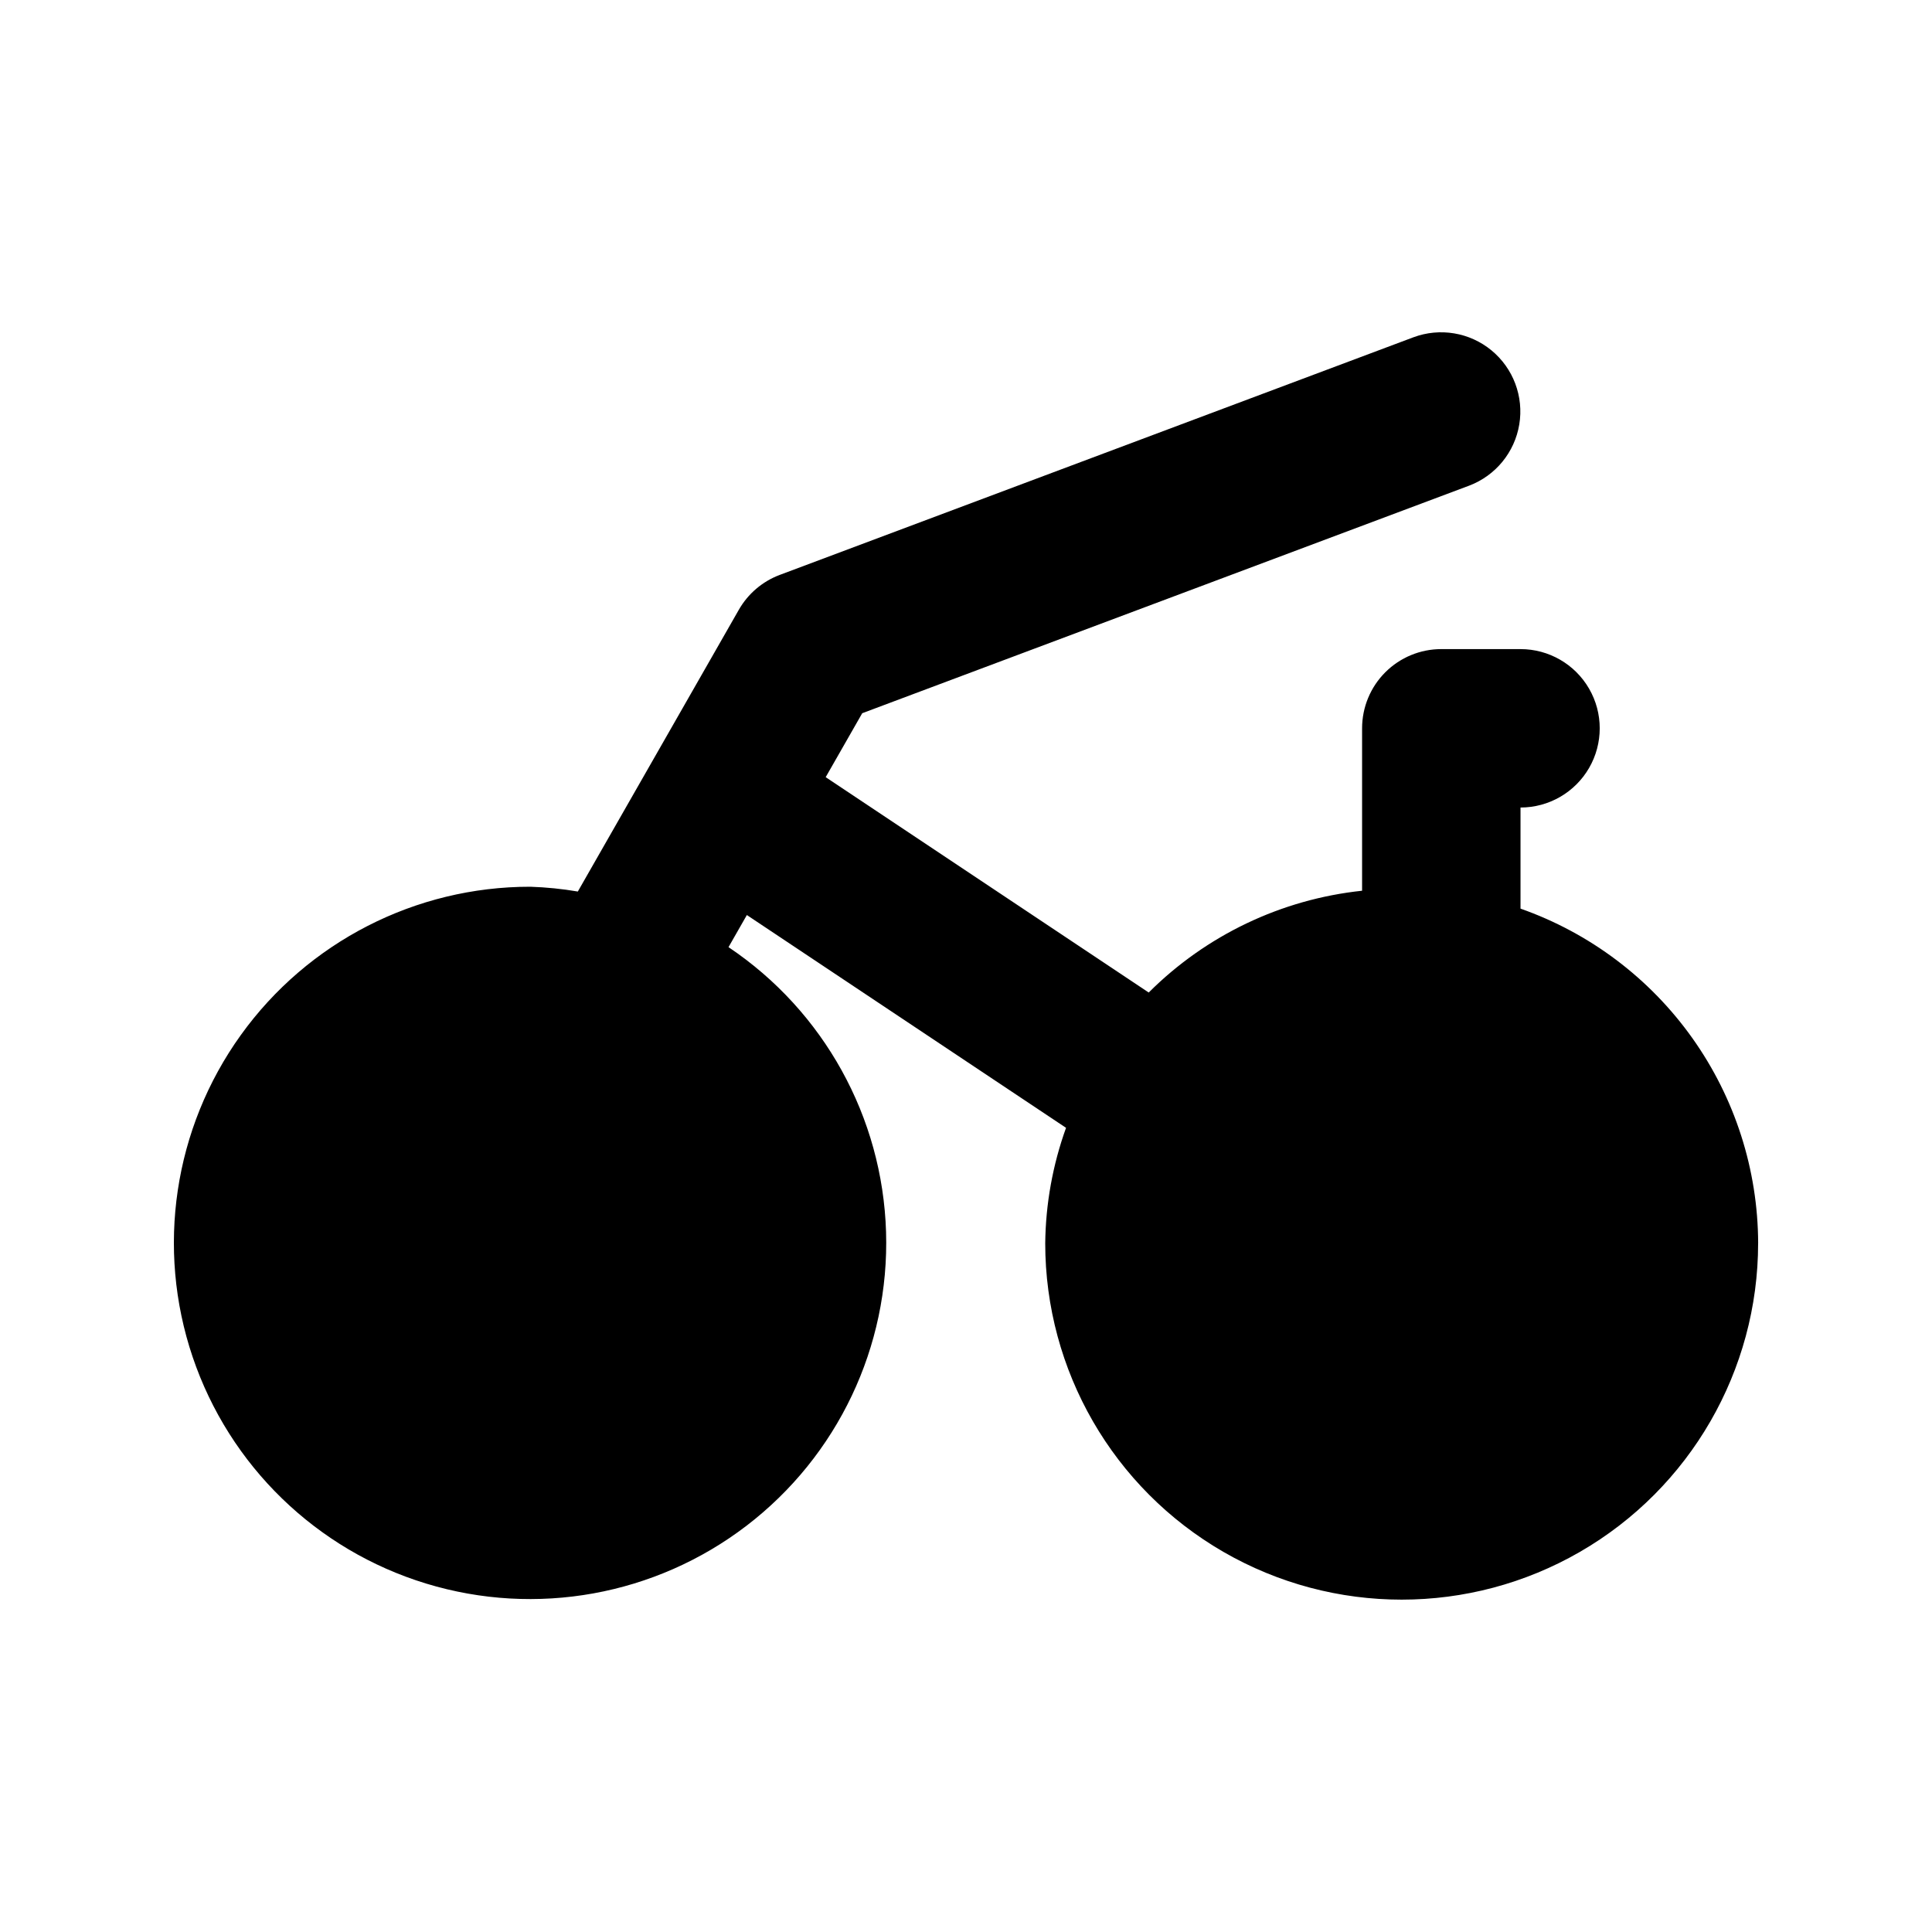
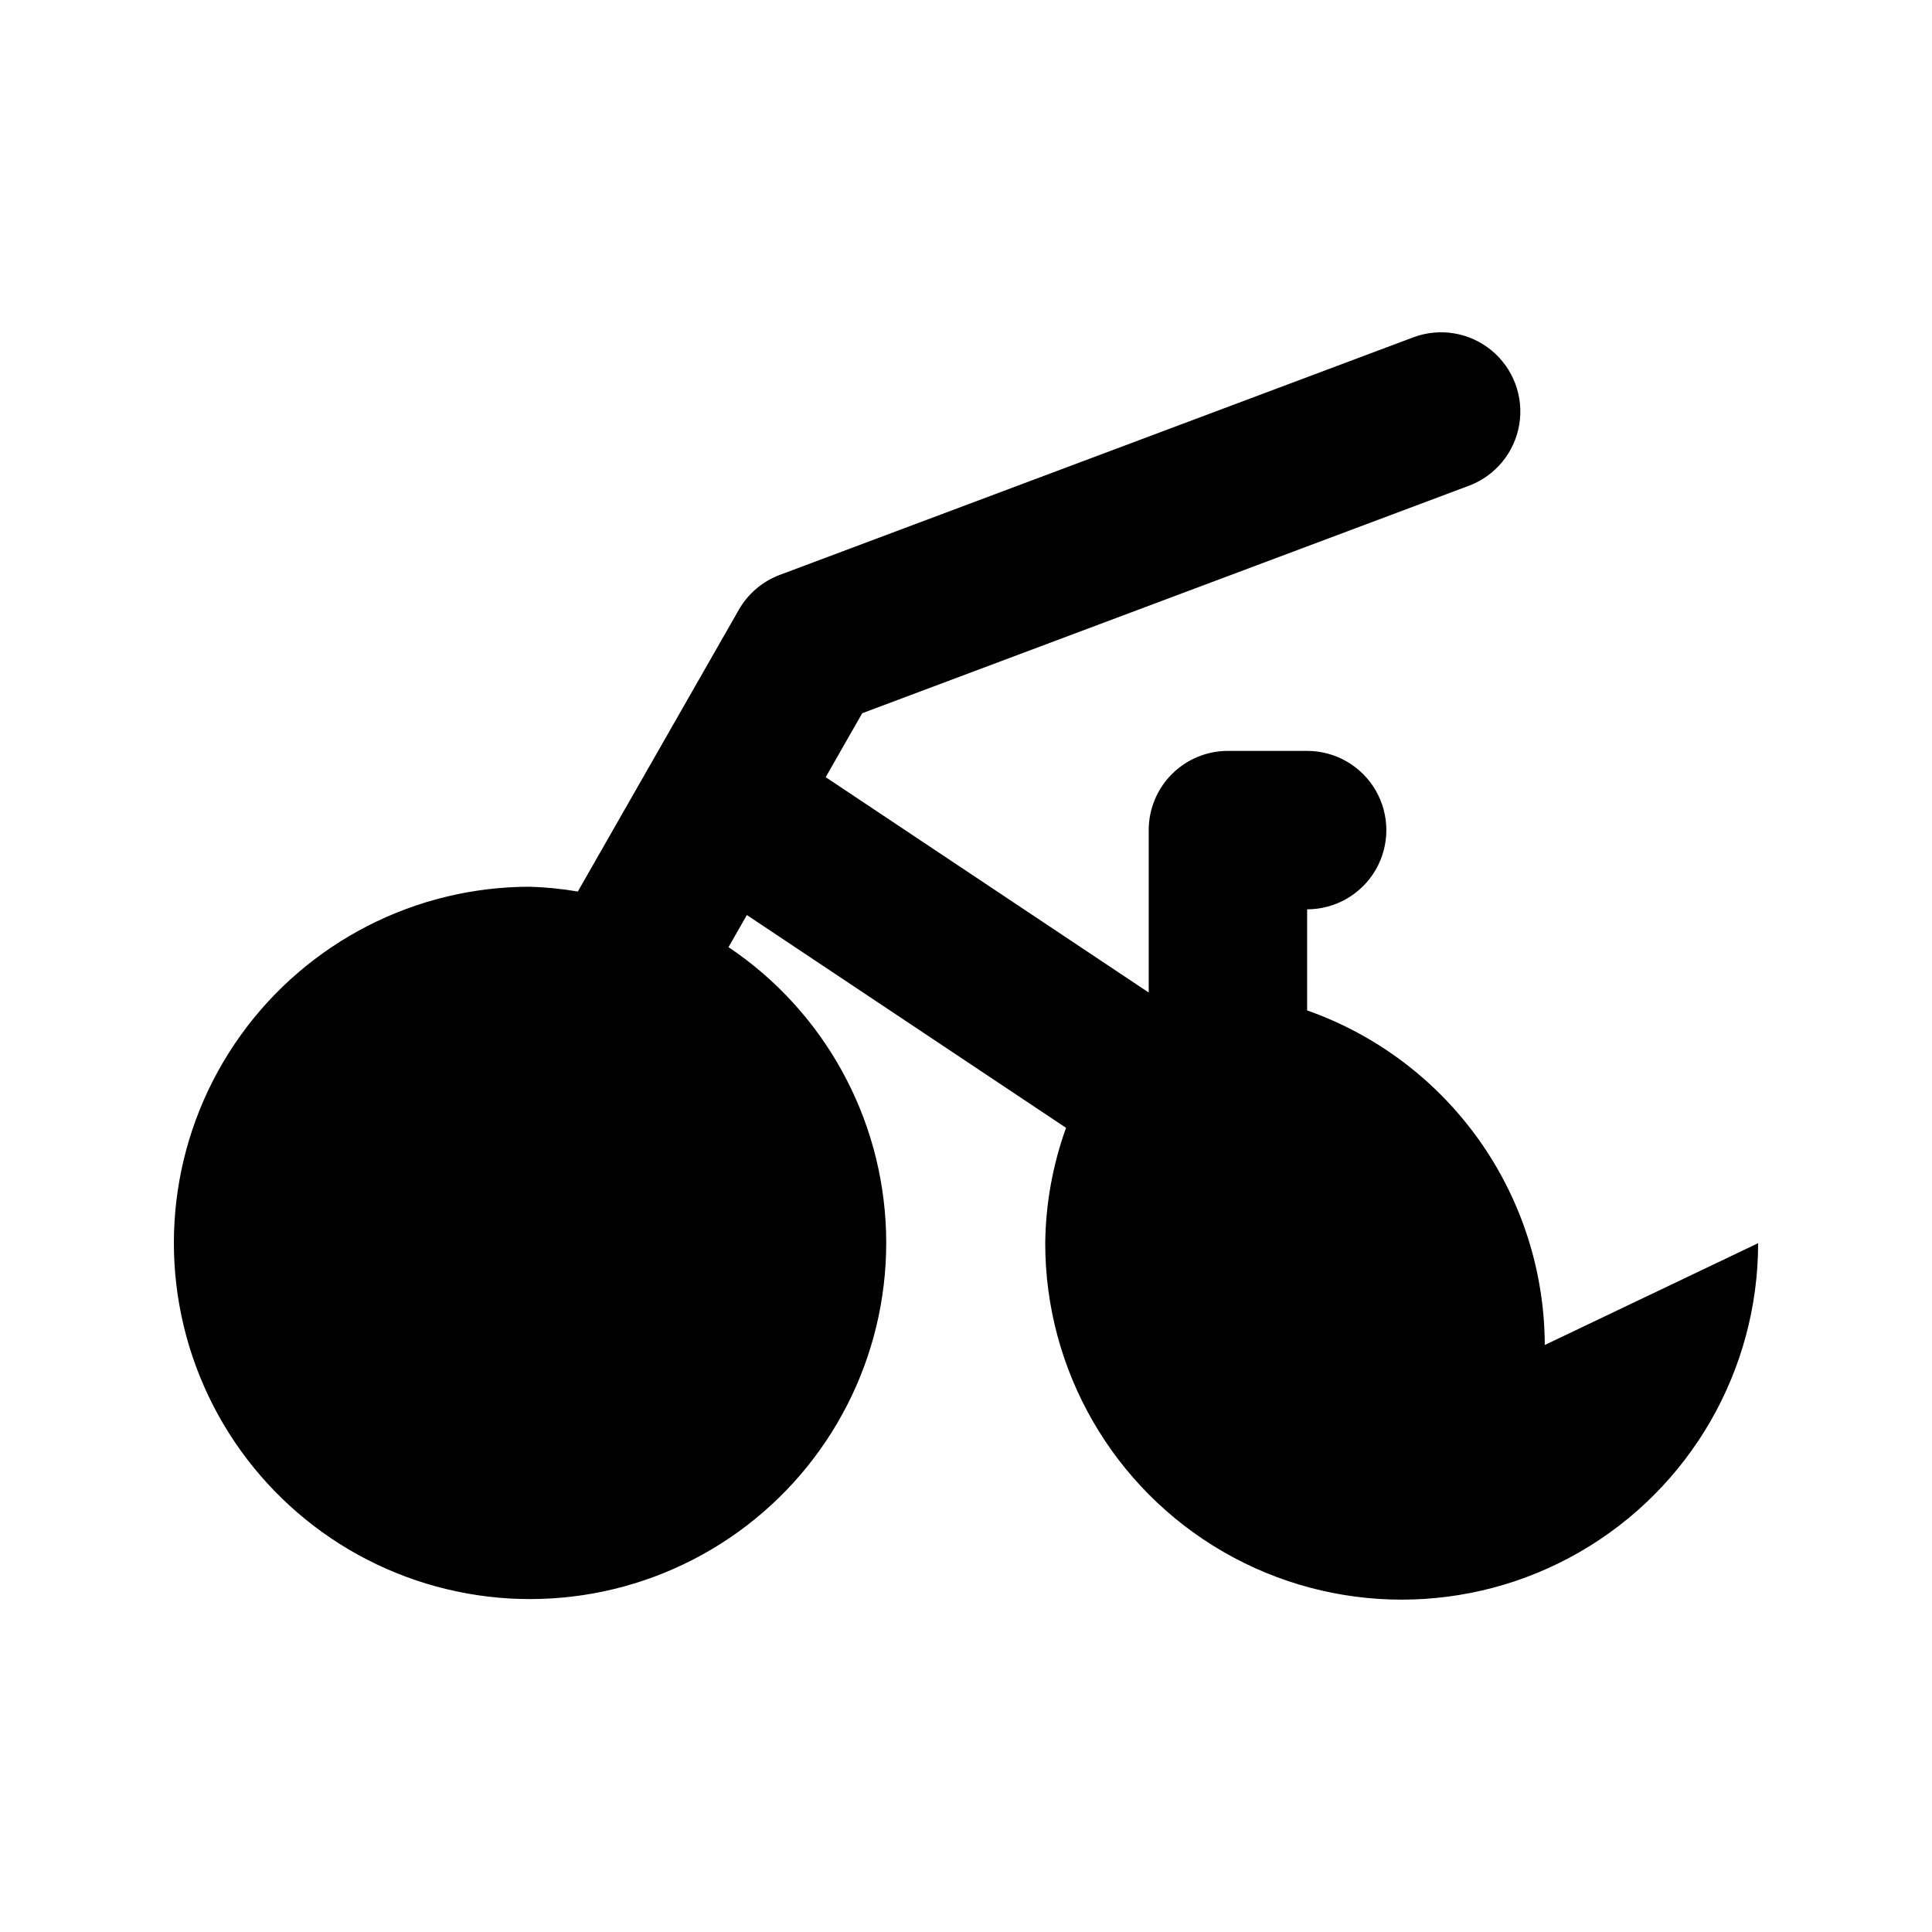
<svg xmlns="http://www.w3.org/2000/svg" fill="#000000" width="800px" height="800px" version="1.1" viewBox="144 144 512 512">
-   <path d="m609.92 473.46c0 33.746-18.004 64.934-47.23 81.809-29.227 16.871-65.238 16.871-94.465 0-29.227-16.875-47.23-48.062-47.23-81.809 0.117-10.43 1.98-20.762 5.516-30.574l-84.586-56.391-4.863 8.508c25.266 16.953 40.809 45.047 41.75 75.457 0.941 30.414-12.832 59.414-37 77.895-24.168 18.484-55.766 24.188-84.867 15.312-29.102-8.871-52.145-31.23-61.891-60.051-9.746-28.824-5-60.574 12.746-85.289 17.746-24.715 46.32-39.359 76.746-39.332 4.219 0.137 8.422 0.562 12.582 1.27l42.664-74.66c2.426-4.254 6.262-7.523 10.844-9.246l167.94-62.977c7.019-2.613 14.898-1.293 20.68 3.469s8.59 12.242 7.367 19.629c-1.219 7.391-6.281 13.57-13.285 16.223l-160.84 60.309-9.684 16.945 85.605 57.07v0.004c15.211-15.191 35.168-24.715 56.547-26.977v-43.043c0-5.57 2.211-10.91 6.148-14.848 3.938-3.934 9.277-6.148 14.844-6.144h20.992c7.5 0 14.43 4 18.18 10.496 3.75 6.496 3.75 14.496 0 20.992-3.75 6.492-10.68 10.496-18.18 10.496v26.793c18.367 6.469 34.281 18.465 45.555 34.34 11.277 15.875 17.363 34.852 17.422 54.324z" />
+   <path d="m609.92 473.46c0 33.746-18.004 64.934-47.23 81.809-29.227 16.871-65.238 16.871-94.465 0-29.227-16.875-47.23-48.062-47.23-81.809 0.117-10.43 1.98-20.762 5.516-30.574l-84.586-56.391-4.863 8.508c25.266 16.953 40.809 45.047 41.75 75.457 0.941 30.414-12.832 59.414-37 77.895-24.168 18.484-55.766 24.188-84.867 15.312-29.102-8.871-52.145-31.23-61.891-60.051-9.746-28.824-5-60.574 12.746-85.289 17.746-24.715 46.32-39.359 76.746-39.332 4.219 0.137 8.422 0.562 12.582 1.27l42.664-74.66c2.426-4.254 6.262-7.523 10.844-9.246l167.94-62.977c7.019-2.613 14.898-1.293 20.68 3.469s8.59 12.242 7.367 19.629c-1.219 7.391-6.281 13.57-13.285 16.223l-160.84 60.309-9.684 16.945 85.605 57.07v0.004v-43.043c0-5.57 2.211-10.91 6.148-14.848 3.938-3.934 9.277-6.148 14.844-6.144h20.992c7.5 0 14.43 4 18.18 10.496 3.75 6.496 3.75 14.496 0 20.992-3.75 6.492-10.68 10.496-18.18 10.496v26.793c18.367 6.469 34.281 18.465 45.555 34.34 11.277 15.875 17.363 34.852 17.422 54.324z" />
</svg>